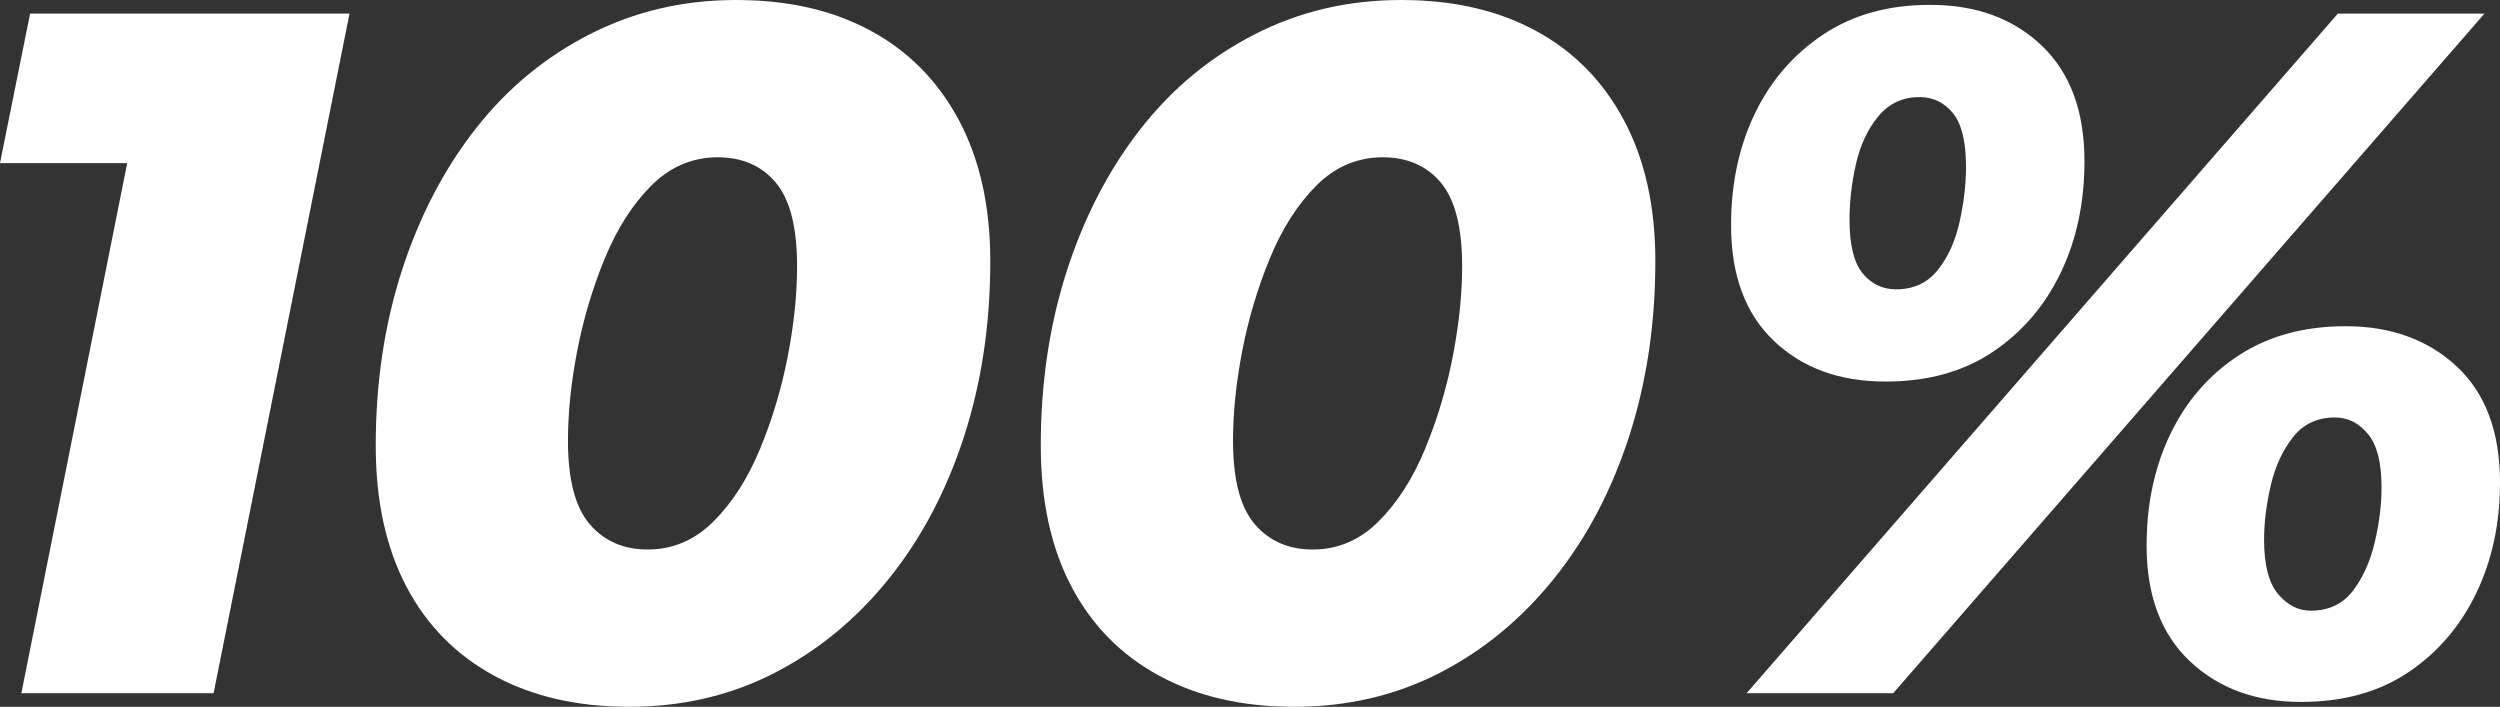
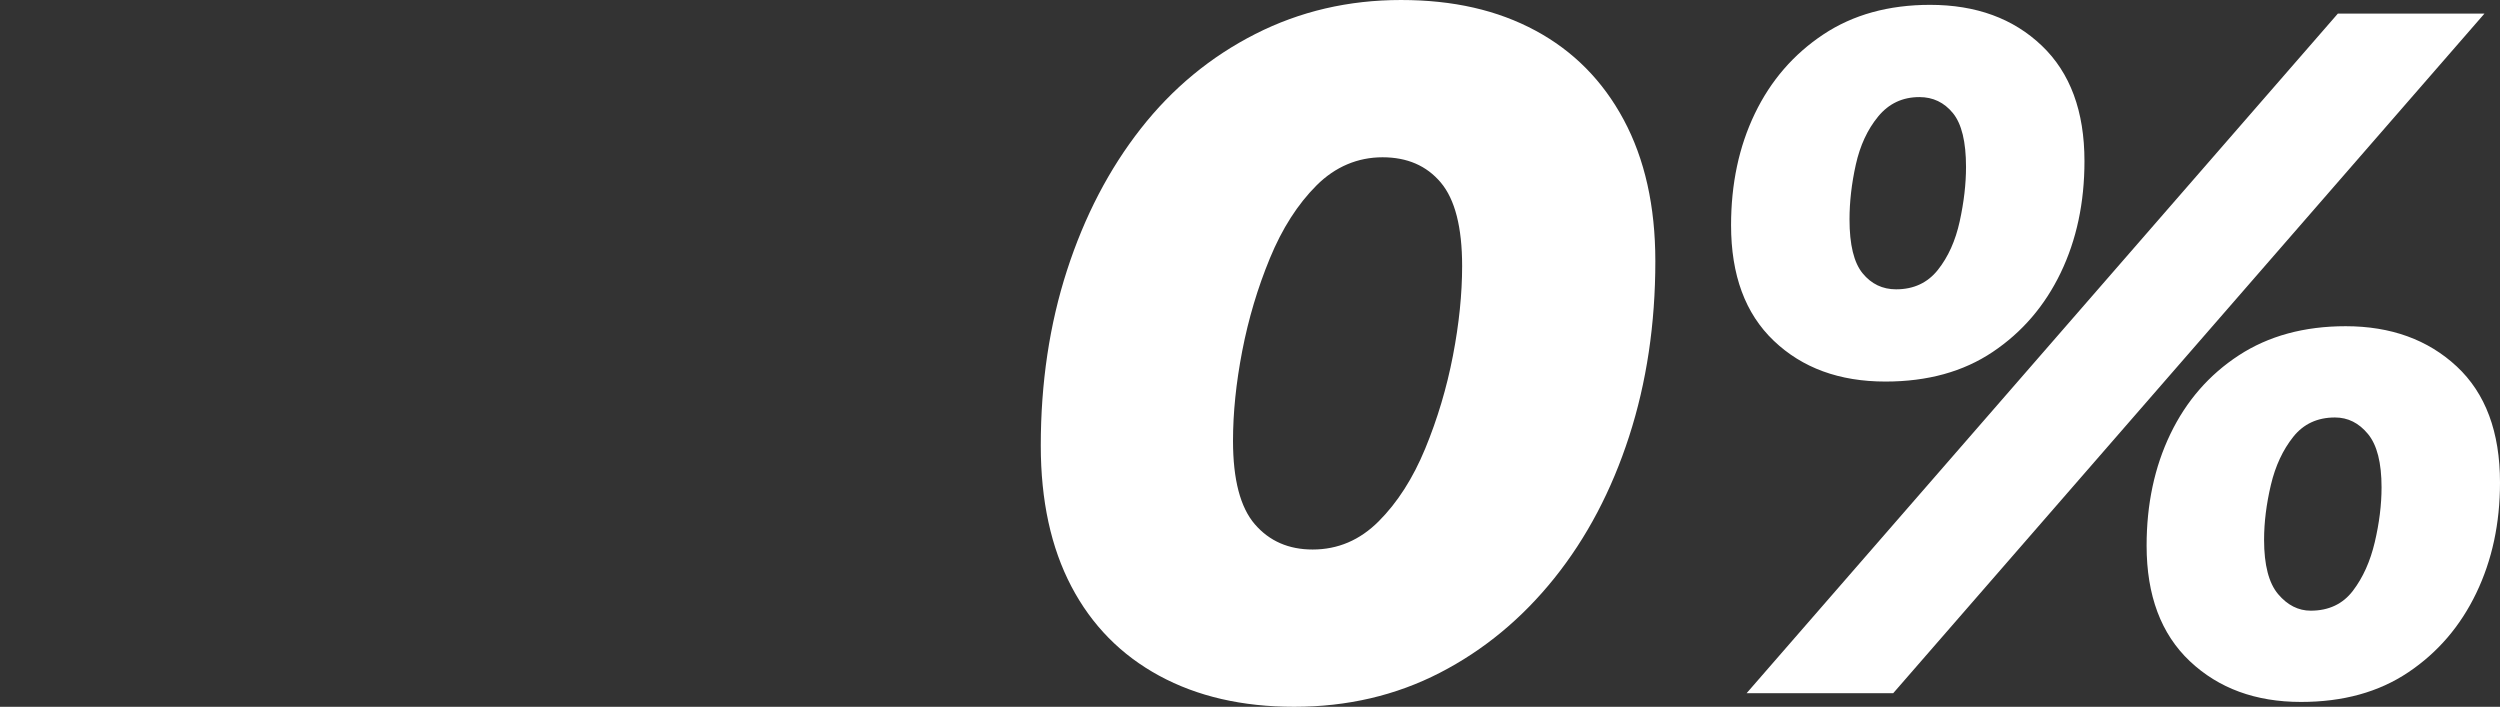
<svg xmlns="http://www.w3.org/2000/svg" id="Capa_2" viewBox="0 0 206 58.24">
  <rect x="0" y="0" width="206" height="58.24" fill="#333333" stroke="none" />
  <defs>
    <style> .cls-1 { fill: #fff; } </style>
  </defs>
  <g id="Capa_1-2" data-name="Capa_1">
    <g>
-       <path class="cls-1" d="M1.76,57.12L11.76,7.04l5.44,6.4H0L2.48,1.12h26.32l-11.2,56H1.76Z" />
-       <path class="cls-1" d="M51.84,58.24c-4.27,0-7.97-.85-11.12-2.56-3.15-1.71-5.56-4.16-7.24-7.36-1.68-3.2-2.52-7.07-2.52-11.6,0-5.17.72-9.99,2.16-14.44,1.44-4.45,3.47-8.35,6.08-11.68,2.61-3.33,5.76-5.93,9.44-7.8,3.68-1.87,7.68-2.8,12-2.8s7.96.84,11.08,2.52c3.12,1.68,5.55,4.13,7.28,7.36,1.73,3.23,2.6,7.11,2.6,11.64,0,5.17-.72,9.99-2.16,14.44-1.44,4.45-3.49,8.35-6.16,11.68-2.67,3.33-5.81,5.93-9.44,7.8-3.63,1.87-7.63,2.8-12,2.8ZM53.36,45.28c2.08,0,3.89-.77,5.44-2.32s2.83-3.55,3.84-6c1.01-2.45,1.77-5,2.28-7.64.51-2.64.76-5.11.76-7.4,0-3.2-.59-5.49-1.76-6.88-1.17-1.39-2.77-2.08-4.8-2.08s-3.89.77-5.44,2.32-2.83,3.55-3.84,6c-1.01,2.45-1.77,5-2.28,7.64-.51,2.64-.76,5.11-.76,7.4,0,3.2.6,5.49,1.8,6.88,1.2,1.39,2.79,2.08,4.76,2.08Z" />
      <path class="cls-1" d="M106.64,58.24c-4.27,0-7.97-.85-11.12-2.56-3.15-1.71-5.56-4.16-7.24-7.36-1.68-3.2-2.52-7.07-2.52-11.6,0-5.17.72-9.99,2.16-14.44,1.44-4.45,3.47-8.35,6.08-11.68,2.61-3.33,5.76-5.93,9.44-7.8,3.68-1.87,7.68-2.8,12-2.8s7.96.84,11.08,2.52c3.12,1.68,5.55,4.13,7.28,7.36,1.73,3.23,2.6,7.11,2.6,11.64,0,5.17-.72,9.99-2.16,14.44-1.44,4.45-3.49,8.35-6.16,11.68-2.67,3.33-5.81,5.93-9.44,7.8-3.63,1.87-7.63,2.8-12,2.8ZM108.16,45.28c2.08,0,3.89-.77,5.44-2.32s2.83-3.55,3.84-6c1.01-2.45,1.77-5,2.28-7.64.51-2.64.76-5.11.76-7.4,0-3.2-.59-5.49-1.76-6.88-1.17-1.39-2.77-2.08-4.8-2.08s-3.89.77-5.44,2.32-2.83,3.55-3.84,6c-1.01,2.45-1.77,5-2.28,7.64-.51,2.64-.76,5.11-.76,7.4,0,3.2.6,5.49,1.8,6.88,1.2,1.39,2.79,2.08,4.76,2.08Z" />
      <path class="cls-1" d="M155.36,31.44c-3.79,0-6.85-1.12-9.2-3.36-2.35-2.24-3.52-5.41-3.52-9.52,0-3.41.65-6.48,1.96-9.2,1.31-2.72,3.19-4.89,5.64-6.52,2.45-1.63,5.39-2.44,8.8-2.44,3.79,0,6.85,1.12,9.2,3.36,2.35,2.24,3.52,5.41,3.52,9.52,0,3.41-.65,6.48-1.96,9.2-1.31,2.72-3.17,4.89-5.6,6.52-2.43,1.63-5.37,2.44-8.84,2.44ZM143.92,57.12L192.64,1.12h12.08l-48.72,56h-12.08ZM156.24,23.84c1.44,0,2.59-.53,3.44-1.6.85-1.07,1.45-2.4,1.8-4,.35-1.6.52-3.09.52-4.48,0-2.08-.36-3.56-1.08-4.44-.72-.88-1.64-1.32-2.76-1.32-1.39,0-2.52.53-3.4,1.6-.88,1.07-1.49,2.39-1.84,3.96-.35,1.57-.52,3.08-.52,4.52,0,2.08.36,3.56,1.08,4.44.72.88,1.64,1.32,2.76,1.32ZM189.6,57.84c-3.73,0-6.79-1.12-9.16-3.36-2.37-2.24-3.56-5.41-3.56-9.52,0-3.41.65-6.48,1.96-9.2,1.31-2.72,3.19-4.88,5.64-6.48,2.45-1.6,5.39-2.4,8.8-2.4,3.73,0,6.79,1.11,9.16,3.32,2.37,2.21,3.56,5.4,3.56,9.56,0,3.36-.65,6.4-1.96,9.12-1.31,2.72-3.17,4.89-5.6,6.52-2.43,1.63-5.37,2.44-8.84,2.44ZM190.4,50.32c1.49,0,2.65-.55,3.48-1.64.83-1.09,1.43-2.43,1.8-4,.37-1.57.56-3.08.56-4.52,0-2.03-.37-3.49-1.12-4.4-.75-.91-1.65-1.36-2.72-1.36-1.44,0-2.59.53-3.44,1.6-.85,1.07-1.47,2.39-1.84,3.96-.37,1.57-.56,3.08-.56,4.52,0,2.08.39,3.57,1.16,4.48.77.91,1.67,1.36,2.68,1.36Z" />
    </g>
  </g>
</svg>